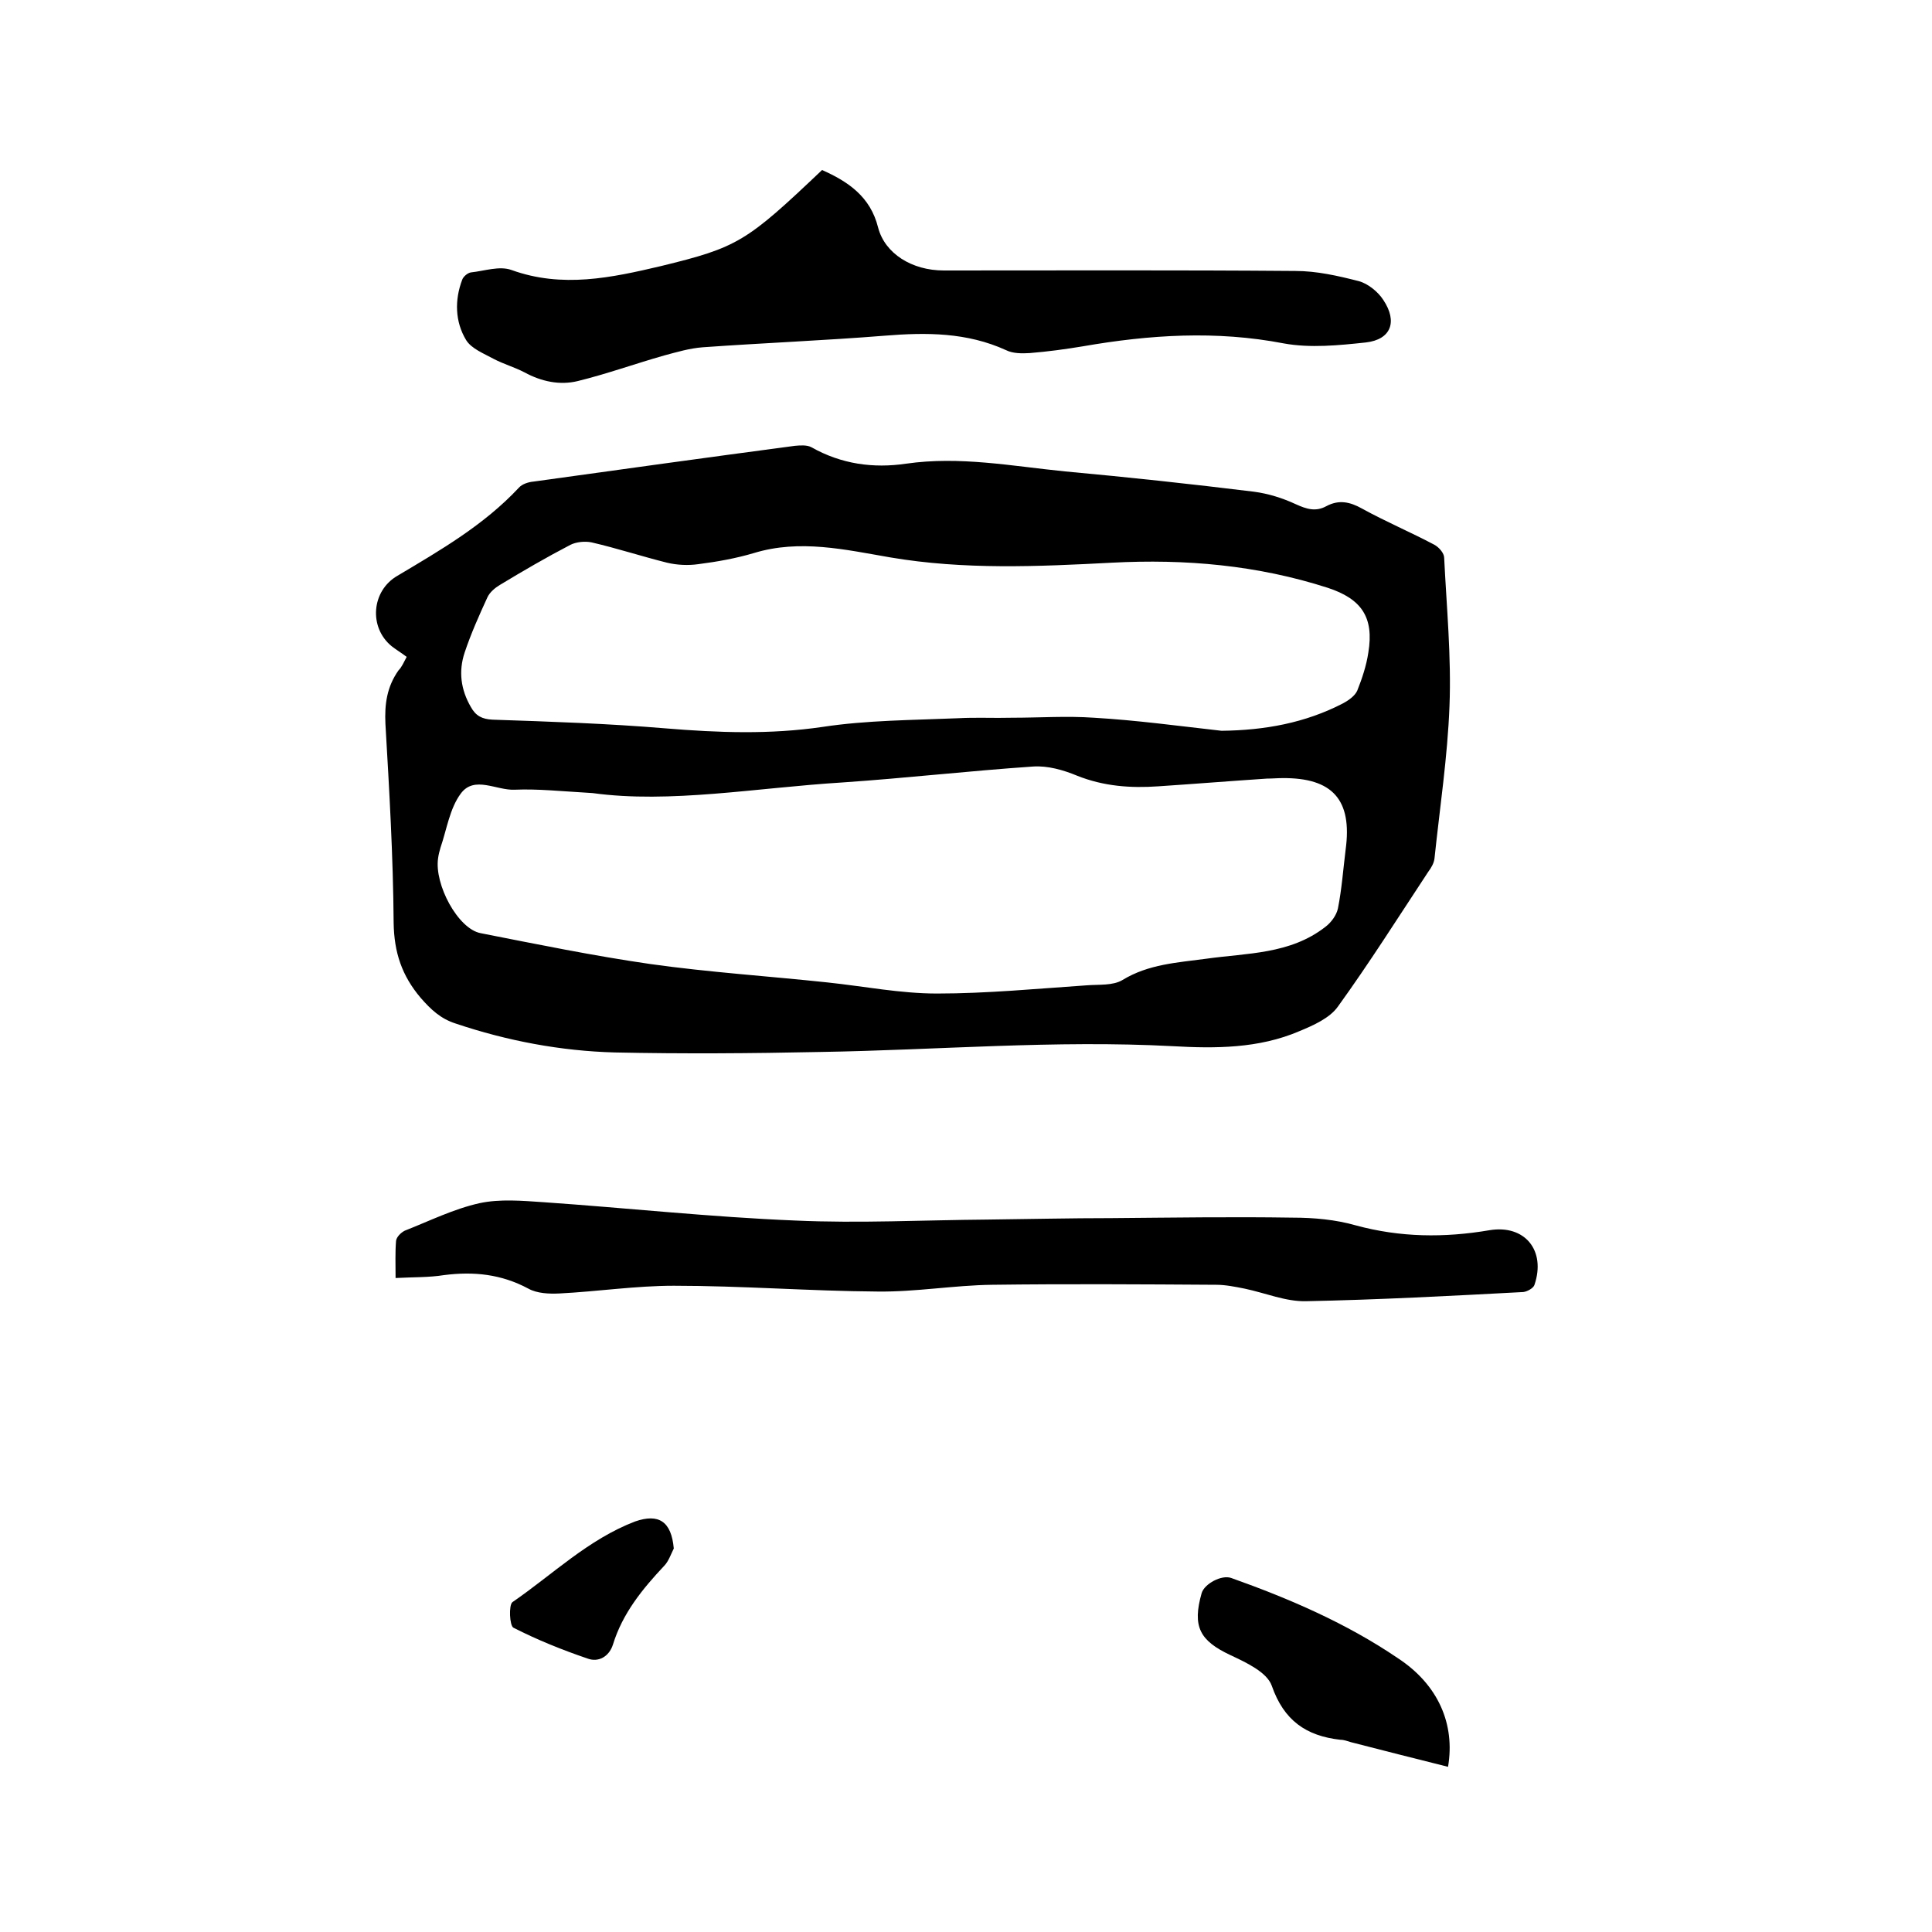
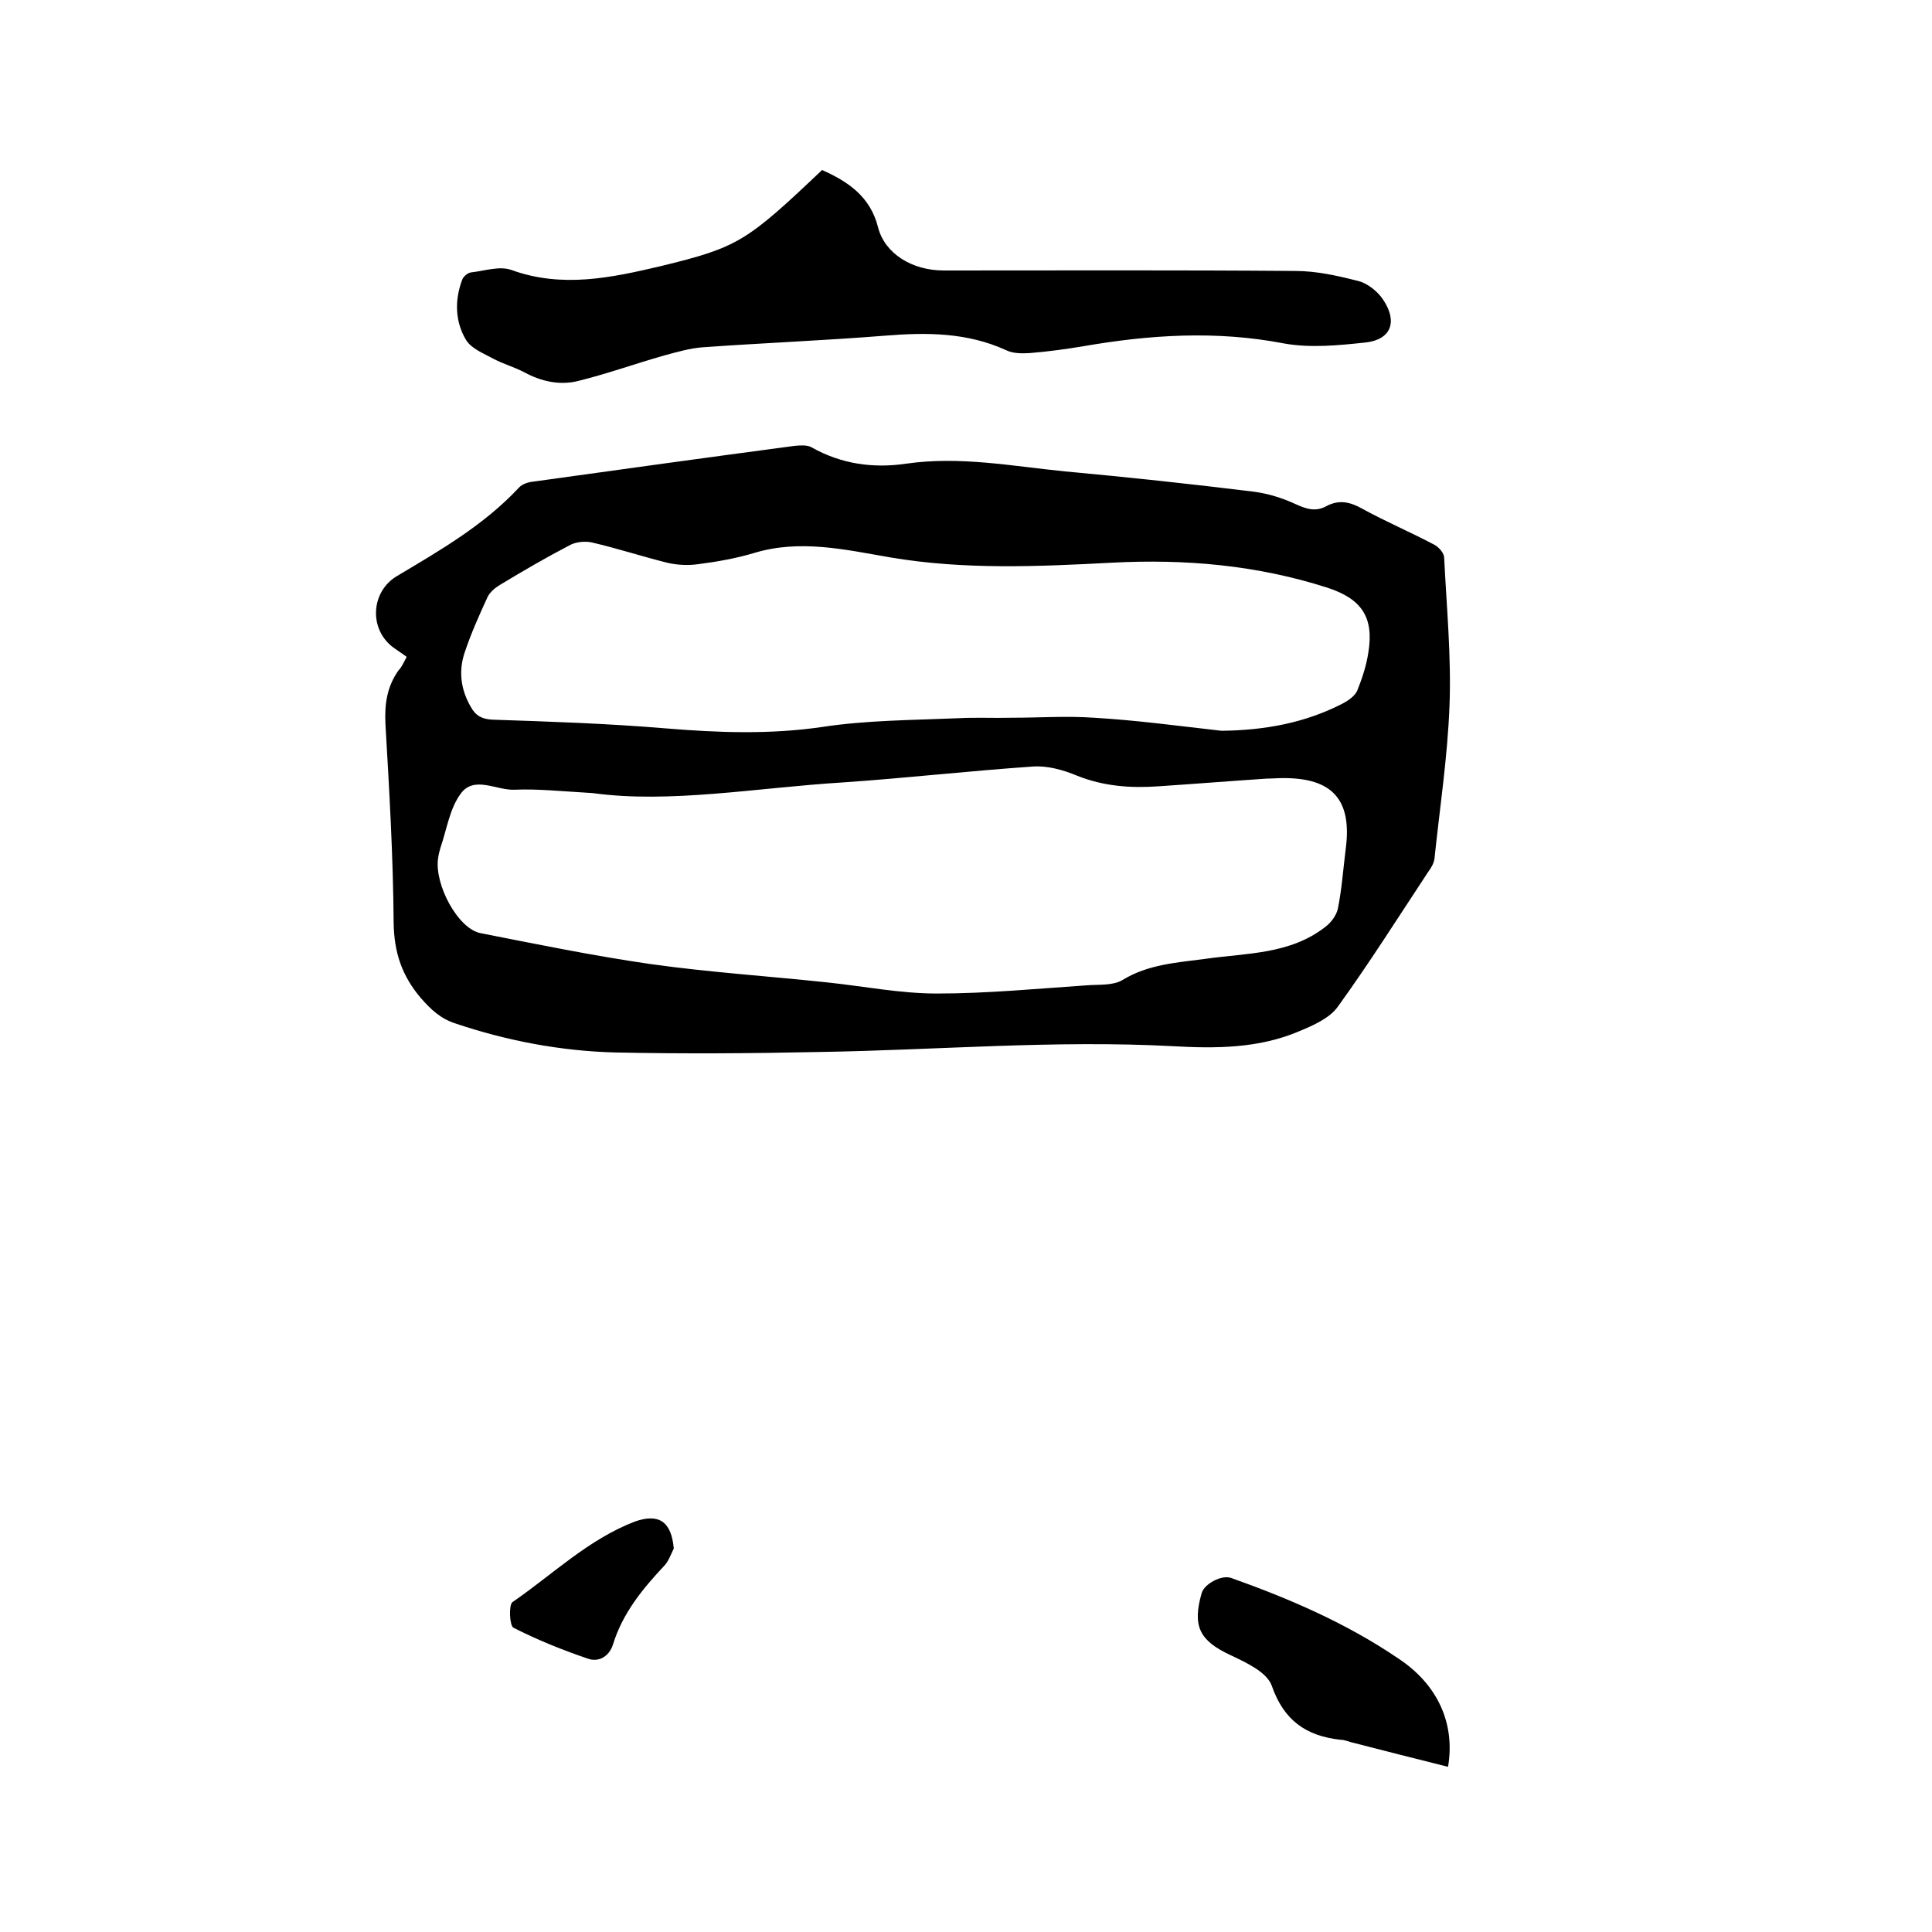
<svg xmlns="http://www.w3.org/2000/svg" enable-background="new 0 0 400 400" viewBox="0 0 400 400">
  <path d="m84.2 136c-1.2-.9-2.2-1.5-3.1-2.2-4.8-3.9-4.2-11.5 1.2-14.6 8.9-5.3 17.9-10.5 25.1-18.2.7-.8 2-1.2 3.1-1.3 18-2.5 36-5 54.1-7.4 1.1-.1 2.5-.2 3.4.3 6.2 3.5 12.8 4.4 19.6 3.4 11.1-1.6 21.9.5 32.9 1.6 13.1 1.2 26.1 2.6 39.1 4.2 3 .4 5.9 1.3 8.7 2.6 2.2 1 4.1 1.6 6.3.4 2.6-1.4 4.9-.9 7.4.5 4.9 2.7 10.1 4.9 15 7.5.9.5 2 1.7 2 2.7.5 10.2 1.5 20.5 1.1 30.7-.4 10.5-2 21-3.1 31.5-.1 1-.7 2-1.3 2.8-6.2 9.4-12.2 18.9-18.7 27.9-1.7 2.4-5.1 3.9-8 5.1-8.4 3.6-17.4 3.6-26.2 3.1-24.4-1.3-48.6.8-73 1.2-14.2.3-28.4.4-42.5.1-11.2-.3-22.3-2.4-33-6-3.1-1-5.1-2.9-7.2-5.3-3.9-4.6-5.5-9.4-5.6-15.5-.1-13.8-.9-27.5-1.7-41.2-.2-4.1.3-7.7 2.7-11.1.7-.7 1.1-1.7 1.7-2.8zm38.5 28.2c-6.8-.4-11.4-.9-16.1-.7-3.8.2-8.4-3-11.2.8-2.3 3.1-2.9 7.4-4.2 11.2-.2.7-.4 1.4-.5 2.2-.8 5.4 4.1 14.6 8.8 15.5 11.7 2.3 23.4 4.7 35.2 6.4 12.1 1.7 24.4 2.5 36.6 3.8 7.6.8 15.1 2.3 22.7 2.3 10.3 0 20.7-1 31-1.7 2.5-.2 5.4.1 7.4-1.1 5.4-3.3 11.4-3.6 17.3-4.4 8.5-1.2 17.4-.9 24.7-6.6 1.2-.9 2.3-2.4 2.6-3.8.8-4 1.1-8.2 1.6-12.2 1.4-10.3-2.7-14.9-13.1-14.8-1.1 0-2.1.1-3.2.1-7.5.5-15 1.1-22.5 1.6-5.7.4-11.3 0-16.8-2.2-2.9-1.2-6.1-2.1-9.1-1.9-13.2.9-26.3 2.4-39.5 3.3-17.8 1.1-35.7 4.4-51.7 2.2zm130.2-12.9c8.9-.1 17.3-1.6 25.2-5.7 1.1-.6 2.4-1.5 2.9-2.6 1-2.5 1.9-5.2 2.3-7.9 1.2-7.3-1.4-11.1-8.4-13.4-14.6-4.7-29.5-6-44.7-5.2-15.3.8-30.6 1.5-45.9-1.1-9.3-1.6-18.7-3.8-28.2-.9-3.7 1.1-7.6 1.8-11.5 2.3-2.1.3-4.4.2-6.5-.3-5.2-1.3-10.4-3-15.6-4.2-1.4-.3-3.2-.1-4.4.5-5 2.6-9.8 5.4-14.6 8.3-1 .6-2.1 1.5-2.6 2.6-1.7 3.7-3.4 7.5-4.7 11.4s-.8 7.7 1.3 11.3c1 1.8 2.3 2.5 4.5 2.6 11.9.4 23.9.8 35.8 1.8 10.9.9 21.6 1.3 32.5-.3 9.2-1.4 18.7-1.4 28.1-1.8 3.7-.2 7.4 0 11.1-.1 5.7 0 11.4-.4 17 0 8.7.5 17.5 1.7 26.4 2.7z" />
  <path d="m170.2 35.2c5.4 2.4 10 5.5 11.6 11.9 1.4 5.4 7 8.9 13.6 8.9 24.3 0 48.5-.1 72.8.1 4.4 0 8.8 1 13.1 2.1 1.9.5 4 2.2 5.1 3.9 3 4.5 1.6 8.2-3.6 8.8-5.6.6-11.5 1.2-17 .2-14-2.7-27.8-1.8-41.6.6-3.6.6-7.3 1.1-11 1.4-1.6.1-3.5.1-4.9-.6-8.1-3.7-16.5-3.7-25.1-3-12.5 1-25.1 1.5-37.7 2.4-2.7.2-5.4 1-8 1.7-6 1.7-11.8 3.8-17.9 5.3-3.7.9-7.5.1-11-1.8-2.1-1.1-4.3-1.7-6.4-2.8-2-1.1-4.6-2.1-5.7-3.9-2.3-3.8-2.4-8.3-.8-12.5.2-.6 1.1-1.4 1.8-1.5 2.8-.3 5.9-1.4 8.4-.5 10.5 3.8 20.7 1.6 30.9-.8 16-3.9 17.7-5 33.4-19.9z" />
-   <path d="m81.9 264.6c0-2.9-.1-5.3.1-7.7.1-.8 1-1.7 1.8-2.1 5.1-2 10.1-4.5 15.5-5.7 4.2-.9 8.8-.5 13.2-.2 17.4 1.2 34.8 3.1 52.2 3.8 13.2.6 26.5-.1 39.7-.2 8.6-.1 17.1-.3 25.7-.3 12.5-.1 25-.3 37.5-.1 4.4 0 8.9.4 13.1 1.6 9.2 2.5 18.3 2.6 27.7 1 7.3-1.2 11.7 4.2 9.3 11.3-.2.7-1.5 1.4-2.3 1.5-15 .8-30 1.6-45 1.9-4.2.1-8.4-1.7-12.7-2.6-2-.4-4-.8-5.9-.8-15.5-.1-30.9-.2-46.4 0-7.9.1-15.8 1.5-23.7 1.4-14.1-.1-28.1-1.2-42.2-1.2-7.9 0-15.8 1.2-23.7 1.6-2.1.1-4.6 0-6.4-1-5.6-3-11.3-3.6-17.5-2.8-3.1.5-6.3.4-10 .6z" />
  <path d="m299.8 365.8c-6.8-1.7-13.5-3.4-20.1-5.1-.7-.2-1.4-.5-2.2-.5-7.1-.8-11.7-4-14.2-11.2-1-2.8-5.3-4.8-8.5-6.3-6.4-3-8-5.9-6-12.9.6-1.9 4.1-3.8 6.1-3.1 12.1 4.3 23.9 9.4 34.5 16.6 8.4 5.5 11.9 13.7 10.4 22.5z" />
  <path d="m139.5 320.6c-.6 1.2-1.1 2.7-2 3.6-4.5 4.8-8.6 9.8-10.6 16.3-.8 2.5-3 3.7-5.2 2.9-5.3-1.8-10.5-3.9-15.4-6.4-.8-.4-1-4.7-.2-5.3 8.3-5.7 15.7-13 25.4-16.7 4.9-1.7 7.5 0 8 5.6z" />
</svg>